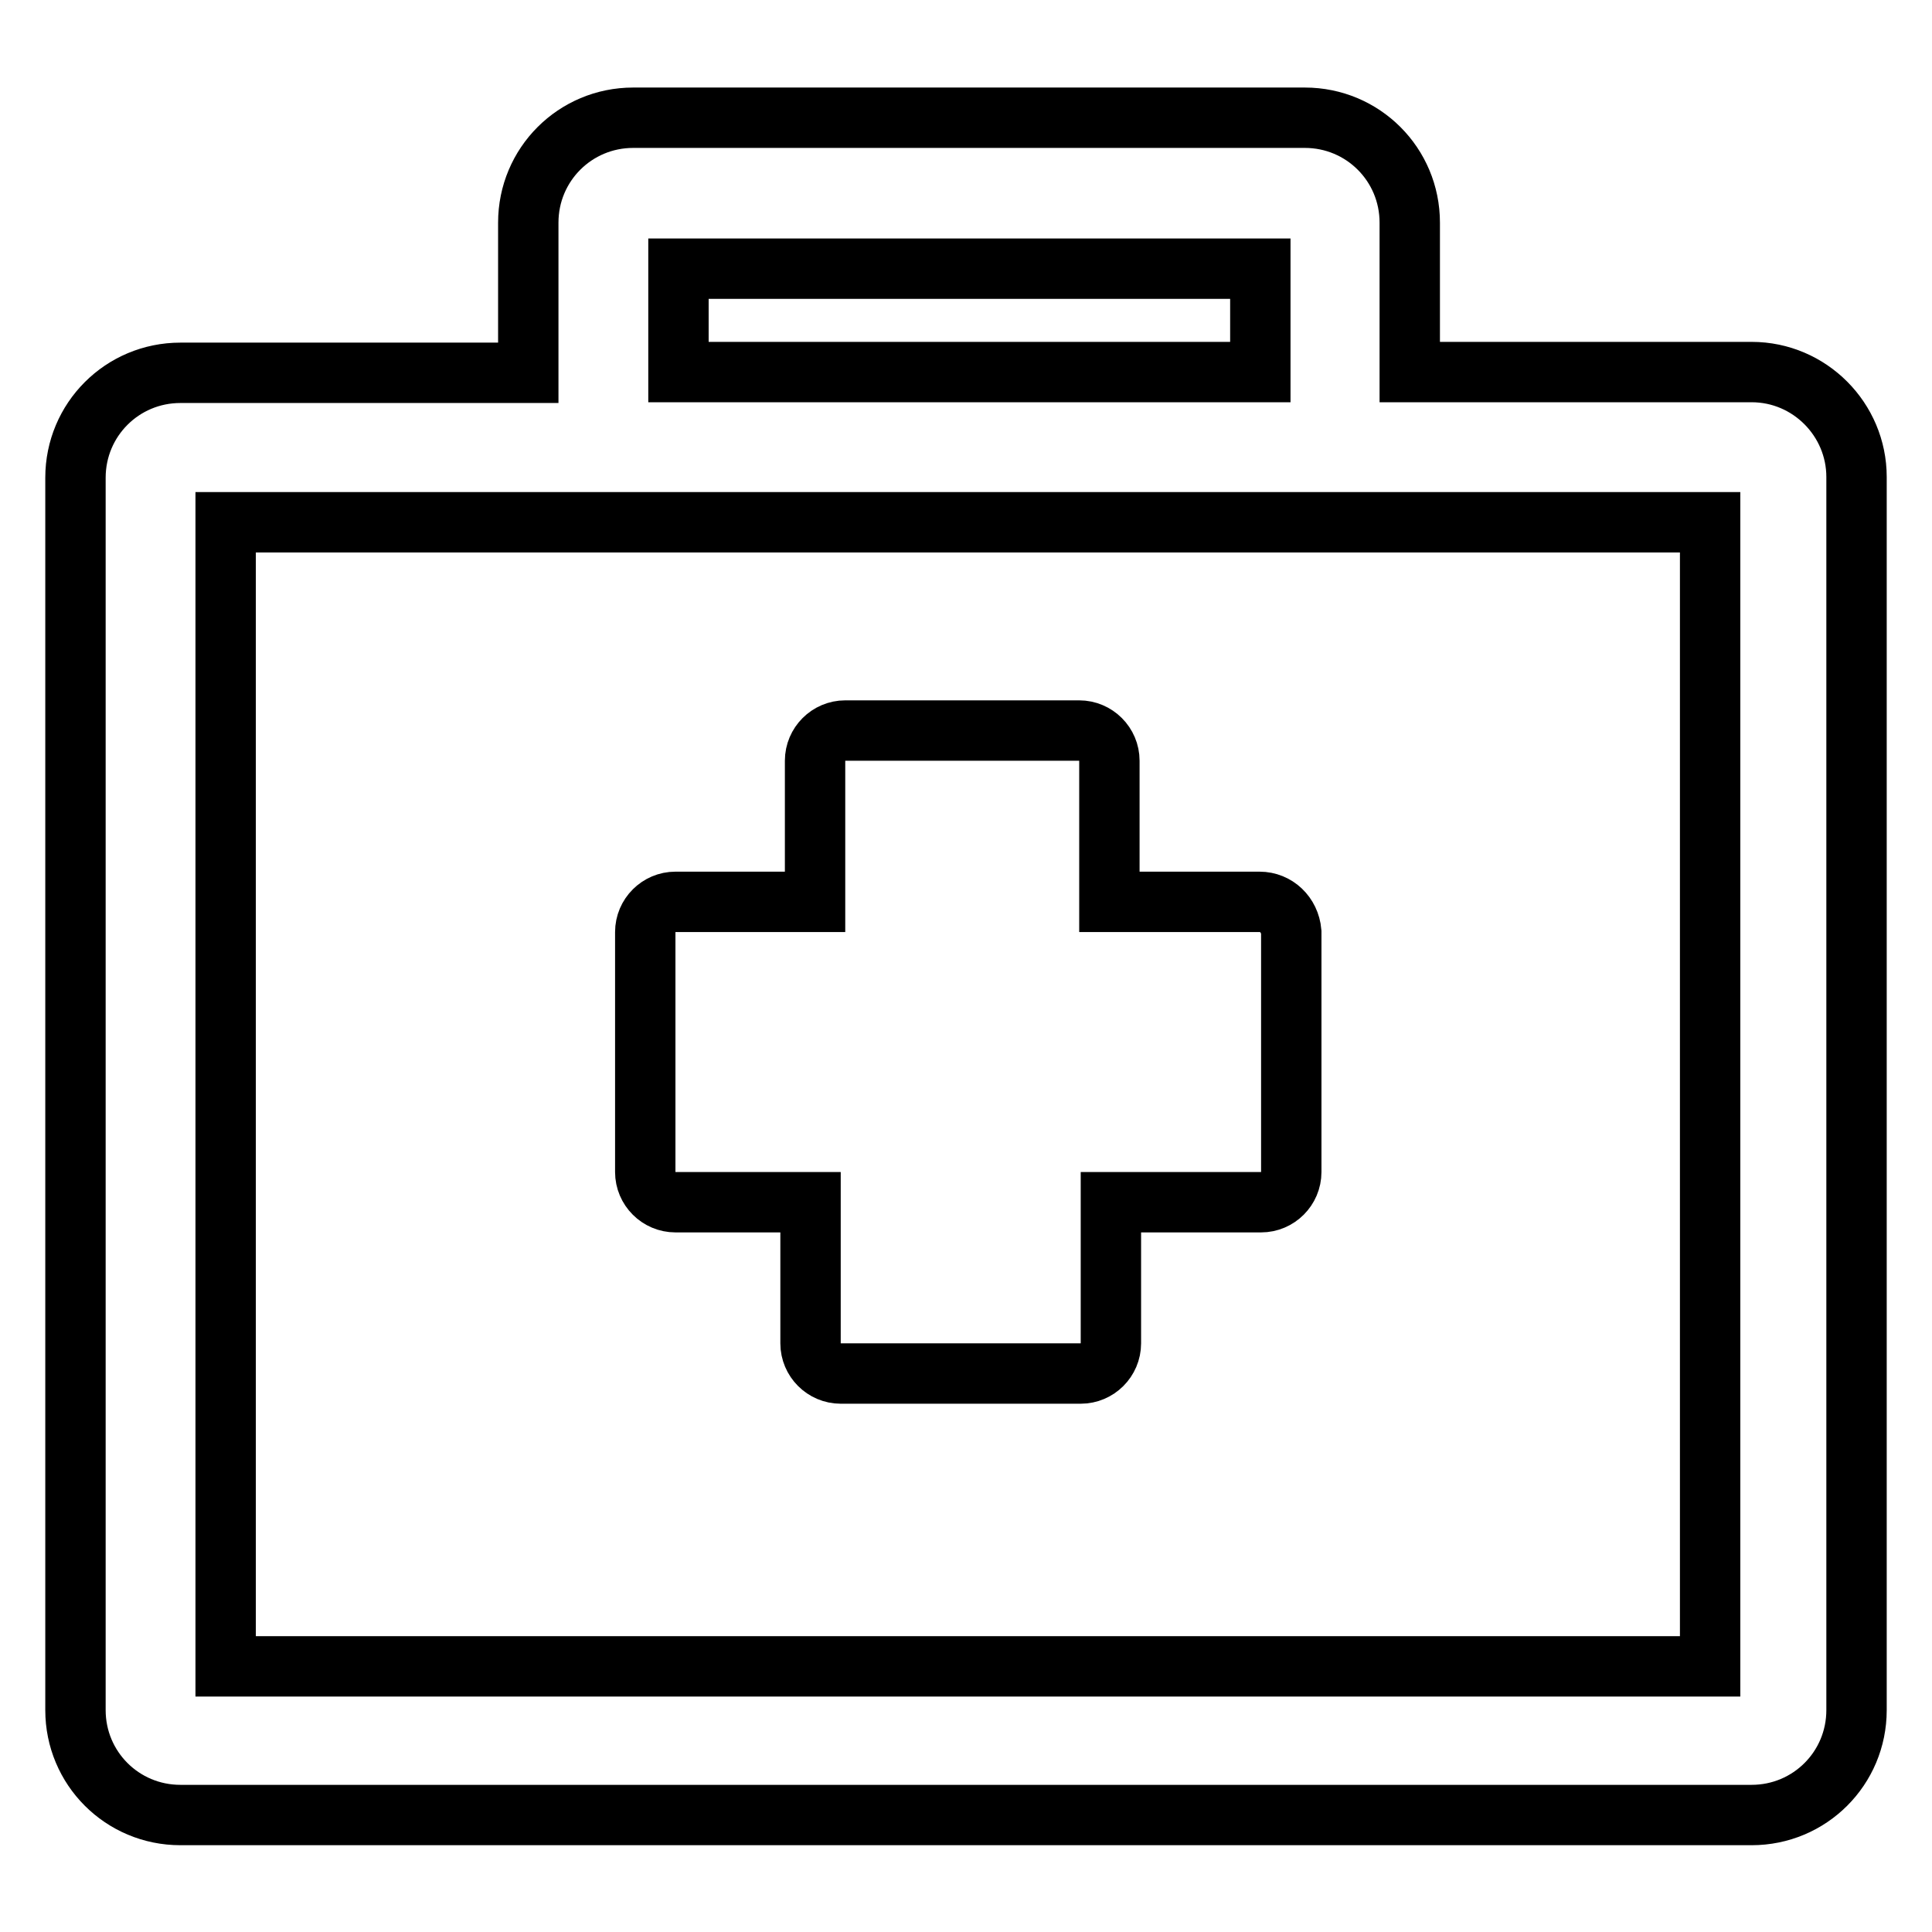
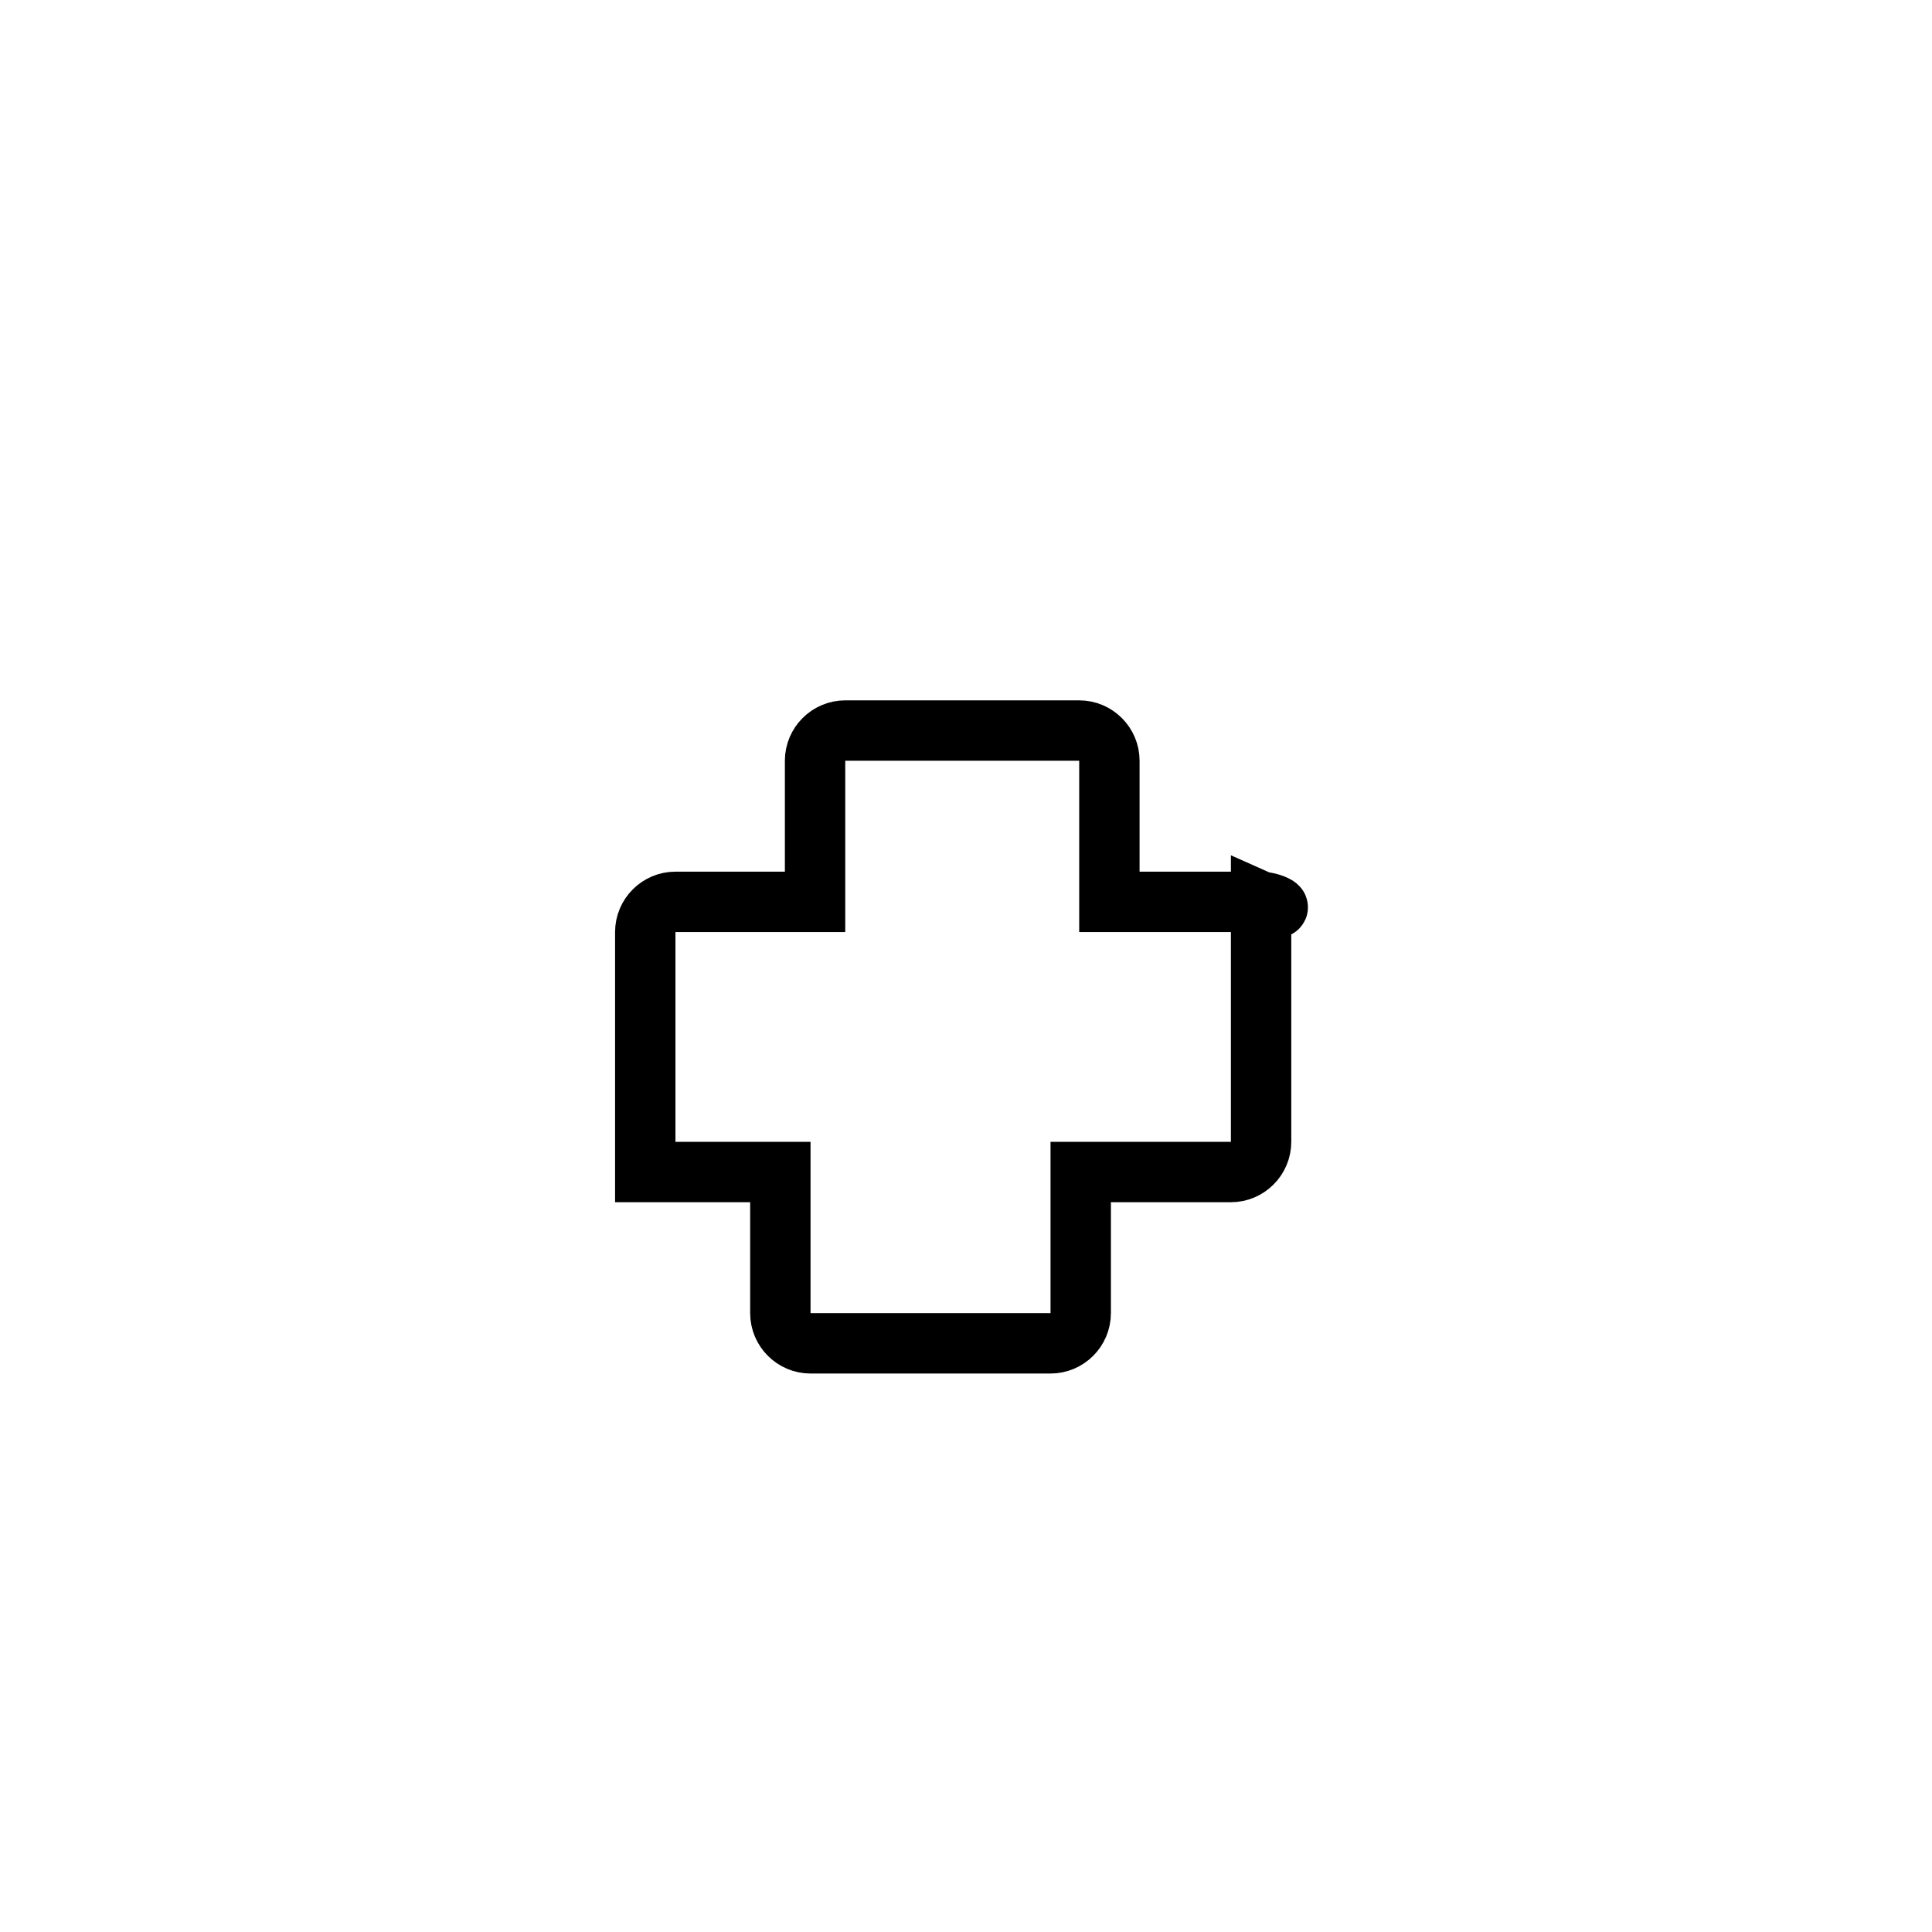
<svg xmlns="http://www.w3.org/2000/svg" version="1.1" x="0px" y="0px" viewBox="0 0 256 256" enable-background="new 0 0 256 256" xml:space="preserve">
  <g>
-     <path stroke-width="8" fill-opacity="0" stroke="#000000" d="M232.1,49.3h-45.3V29.5c0-7.7-6.2-13.9-13.9-13.9h-89c-7.7,0-13.9,6.2-13.9,13.9v19.9H23.9 c-7.7,0-13.9,6.2-13.9,13.9v163.3c0,7.7,6.2,13.9,13.9,13.9h208.2c7.7,0,13.9-6.2,13.9-13.9V63.2C246,55.6,239.8,49.3,232.1,49.3z  M89.9,35.6h77.1v13.7H89.9V35.6z M226.5,220.8H29.9V69.2h196.7V220.8z" />
-     <path stroke-width="8" fill-opacity="0" stroke="#000000" d="M166.9,119.5h-19.9v-18.7c0-2.2-1.8-4-4-4h-31c-2.2,0-4,1.8-4,4v18.7H89.5c-2.2,0-4,1.8-4,4v31.8 c0,2.2,1.8,4,4,4h17.9v18.7c0,2.2,1.8,4,4,4h31.8c2.2,0,4-1.8,4-4v-18.7h19.9c2.2,0,4-1.8,4-4v-31.8 C170.9,121.2,169.1,119.5,166.9,119.5z" />
+     <path stroke-width="8" fill-opacity="0" stroke="#000000" d="M166.9,119.5h-19.9v-18.7c0-2.2-1.8-4-4-4h-31c-2.2,0-4,1.8-4,4v18.7H89.5c-2.2,0-4,1.8-4,4v31.8 h17.9v18.7c0,2.2,1.8,4,4,4h31.8c2.2,0,4-1.8,4-4v-18.7h19.9c2.2,0,4-1.8,4-4v-31.8 C170.9,121.2,169.1,119.5,166.9,119.5z" />
  </g>
</svg>